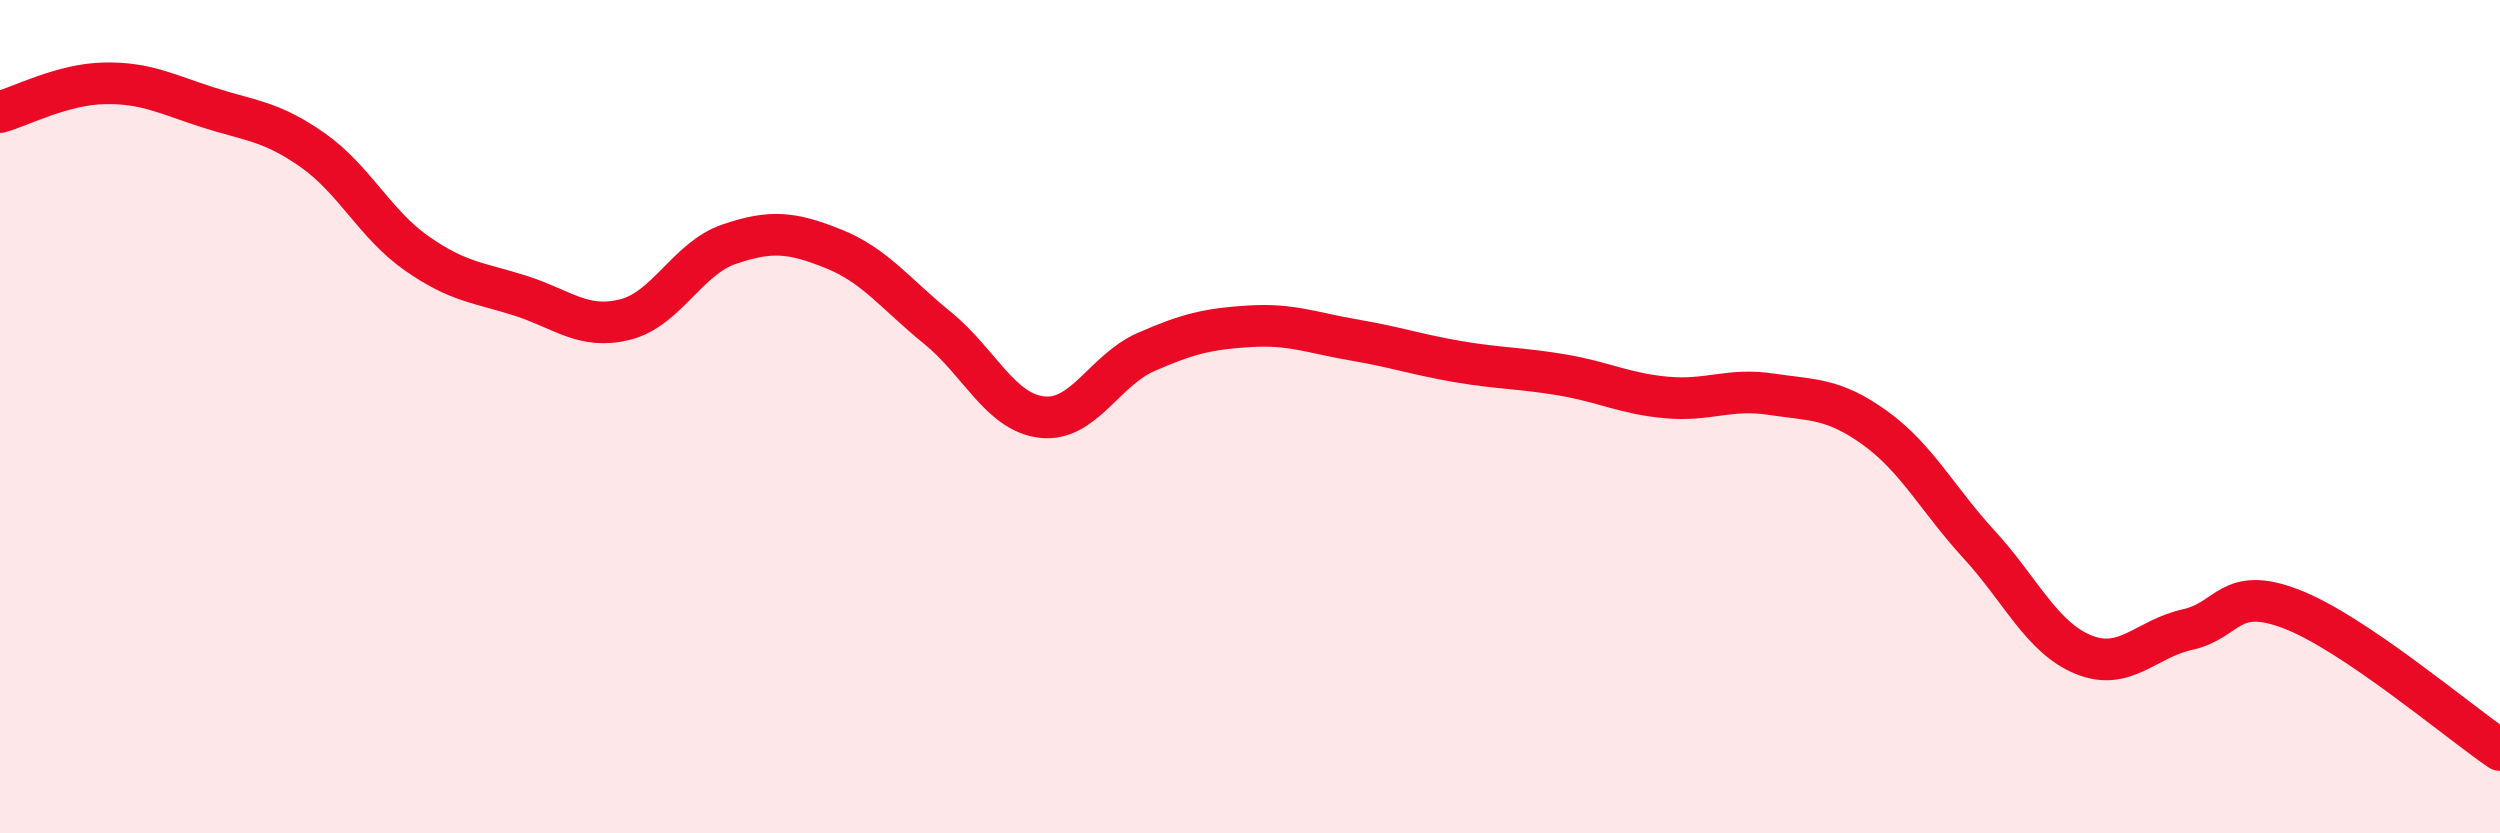
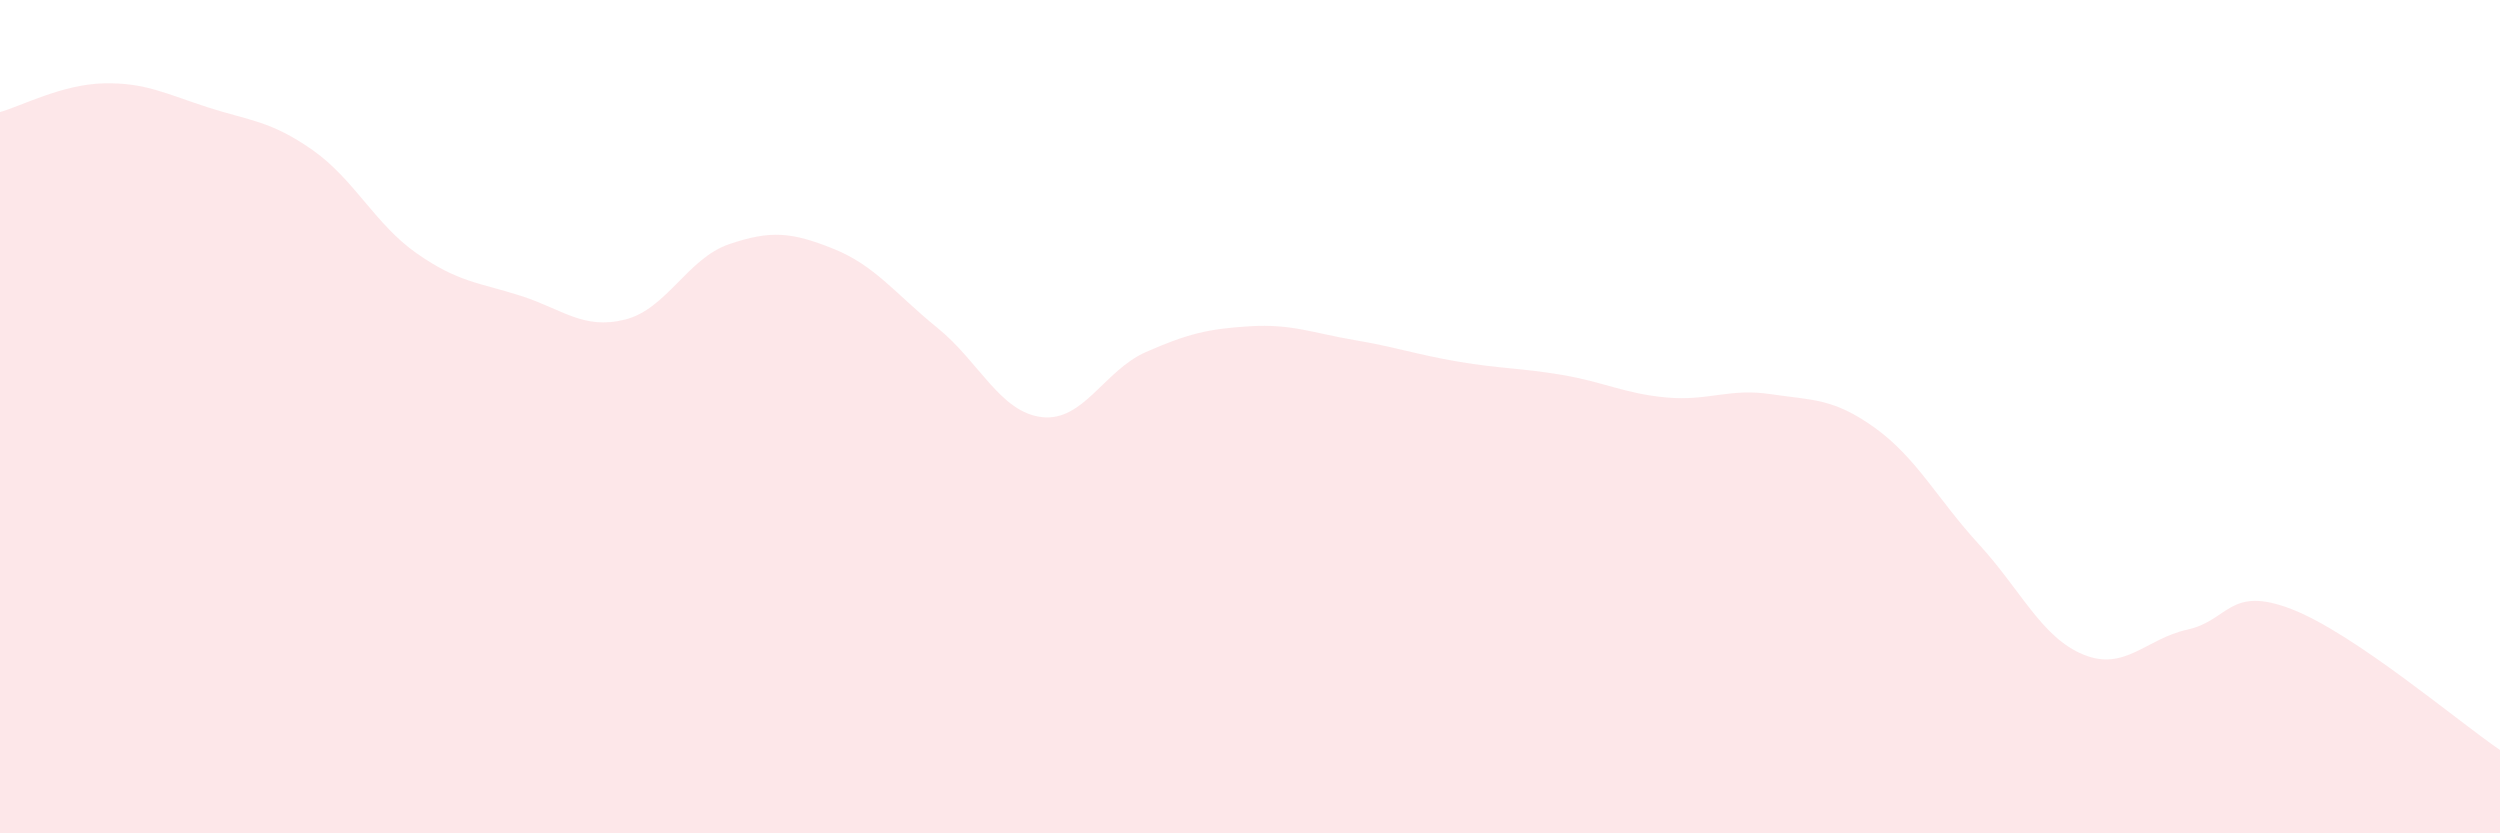
<svg xmlns="http://www.w3.org/2000/svg" width="60" height="20" viewBox="0 0 60 20">
  <path d="M 0,2.69 C 0.5,2.55 1.5,2.02 2.5,2 C 3.5,1.98 4,2.26 5,2.58 C 6,2.9 6.5,2.9 7.5,3.6 C 8.5,4.3 9,5.38 10,6.08 C 11,6.78 11.5,6.78 12.5,7.1 C 13.5,7.42 14,7.92 15,7.67 C 16,7.42 16.5,6.2 17.5,5.86 C 18.5,5.52 19,5.57 20,5.97 C 21,6.37 21.5,7.06 22.5,7.87 C 23.5,8.68 24,9.89 25,10.01 C 26,10.13 26.5,8.89 27.5,8.45 C 28.5,8.01 29,7.89 30,7.83 C 31,7.77 31.5,7.99 32.5,8.16 C 33.5,8.33 34,8.51 35,8.68 C 36,8.85 36.5,8.83 37.5,9 C 38.5,9.17 39,9.45 40,9.54 C 41,9.63 41.5,9.31 42.5,9.46 C 43.5,9.61 44,9.55 45,10.27 C 46,10.99 46.5,11.98 47.5,13.07 C 48.5,14.16 49,15.3 50,15.71 C 51,16.12 51.5,15.33 52.5,15.11 C 53.5,14.89 53.5,14.04 55,14.62 C 56.5,15.2 59,17.32 60,18L60 20L0 20Z" fill="#EB0A25" opacity="0.1" stroke-linecap="round" stroke-linejoin="round" />
-   <path d="M 0,2.69 C 0.5,2.55 1.5,2.02 2.5,2 C 3.5,1.98 4,2.26 5,2.58 C 6,2.9 6.5,2.9 7.5,3.6 C 8.5,4.3 9,5.38 10,6.08 C 11,6.78 11.5,6.78 12.5,7.1 C 13.5,7.42 14,7.92 15,7.67 C 16,7.42 16.5,6.2 17.5,5.86 C 18.5,5.52 19,5.57 20,5.97 C 21,6.37 21.5,7.06 22.5,7.87 C 23.5,8.68 24,9.89 25,10.01 C 26,10.13 26.5,8.89 27.5,8.45 C 28.5,8.01 29,7.89 30,7.83 C 31,7.77 31.5,7.99 32.5,8.16 C 33.5,8.33 34,8.51 35,8.68 C 36,8.85 36.5,8.83 37.5,9 C 38.5,9.17 39,9.45 40,9.54 C 41,9.63 41.5,9.31 42.5,9.46 C 43.5,9.61 44,9.55 45,10.27 C 46,10.99 46.5,11.98 47.5,13.07 C 48.5,14.16 49,15.3 50,15.71 C 51,16.12 51.5,15.33 52.5,15.11 C 53.5,14.89 53.5,14.04 55,14.62 C 56.5,15.2 59,17.32 60,18" stroke="#EB0A25" stroke-width="1" fill="none" stroke-linecap="round" stroke-linejoin="round" />
</svg>